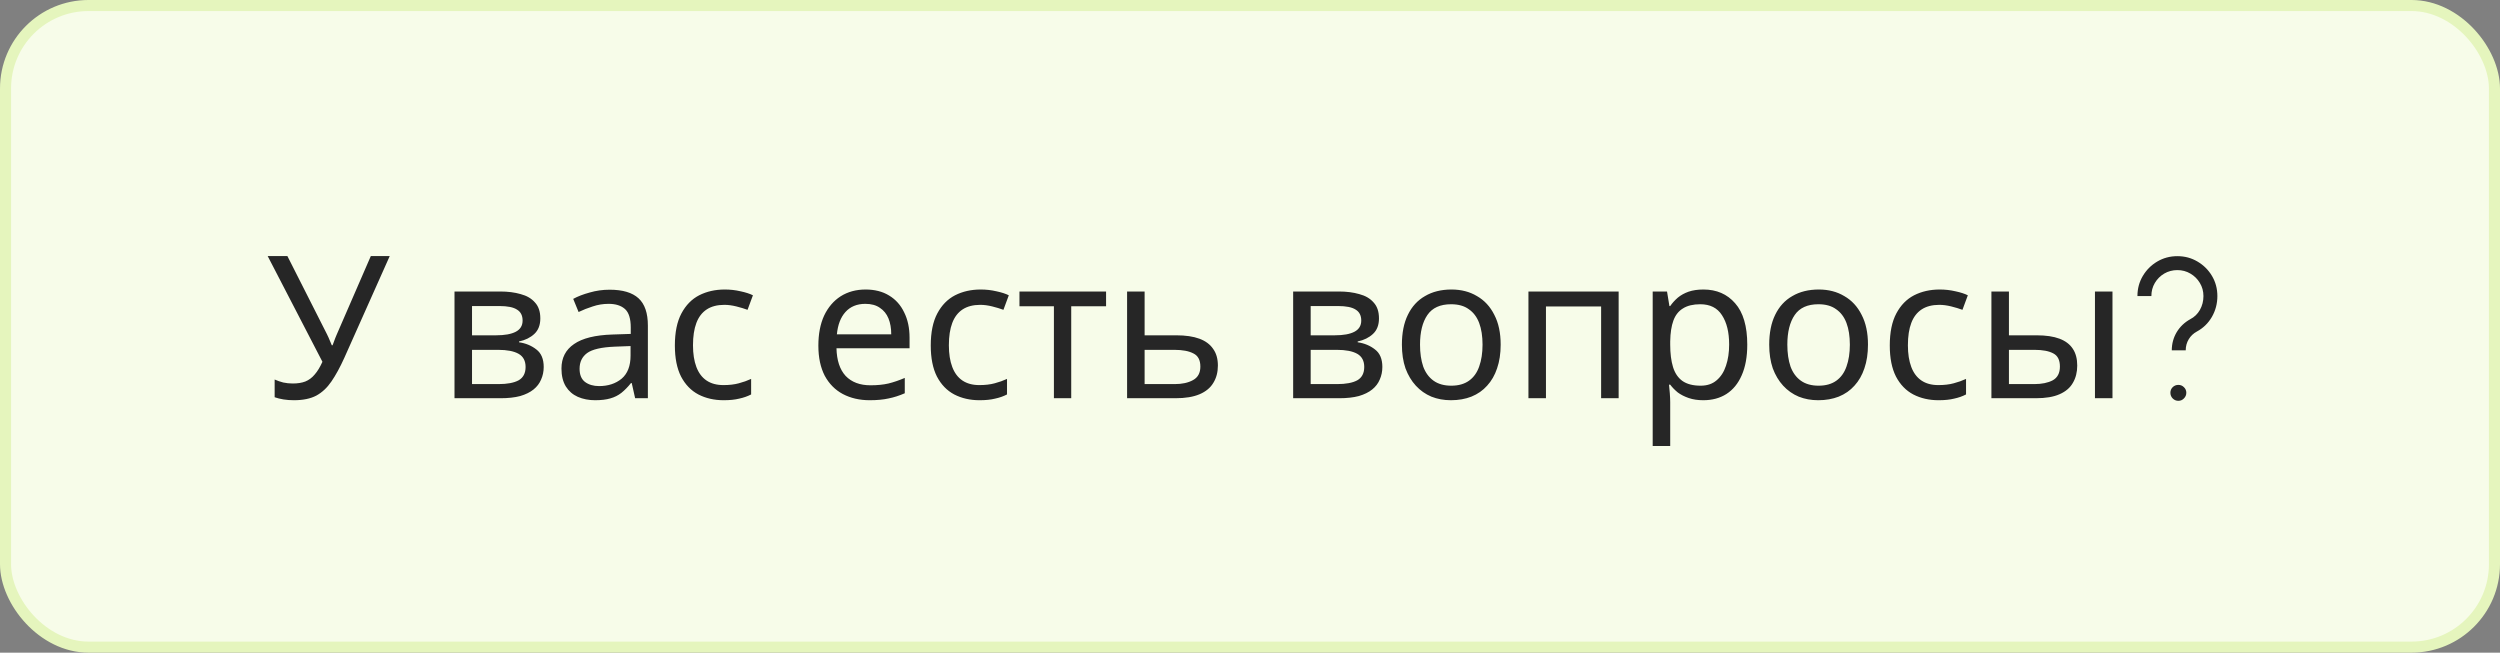
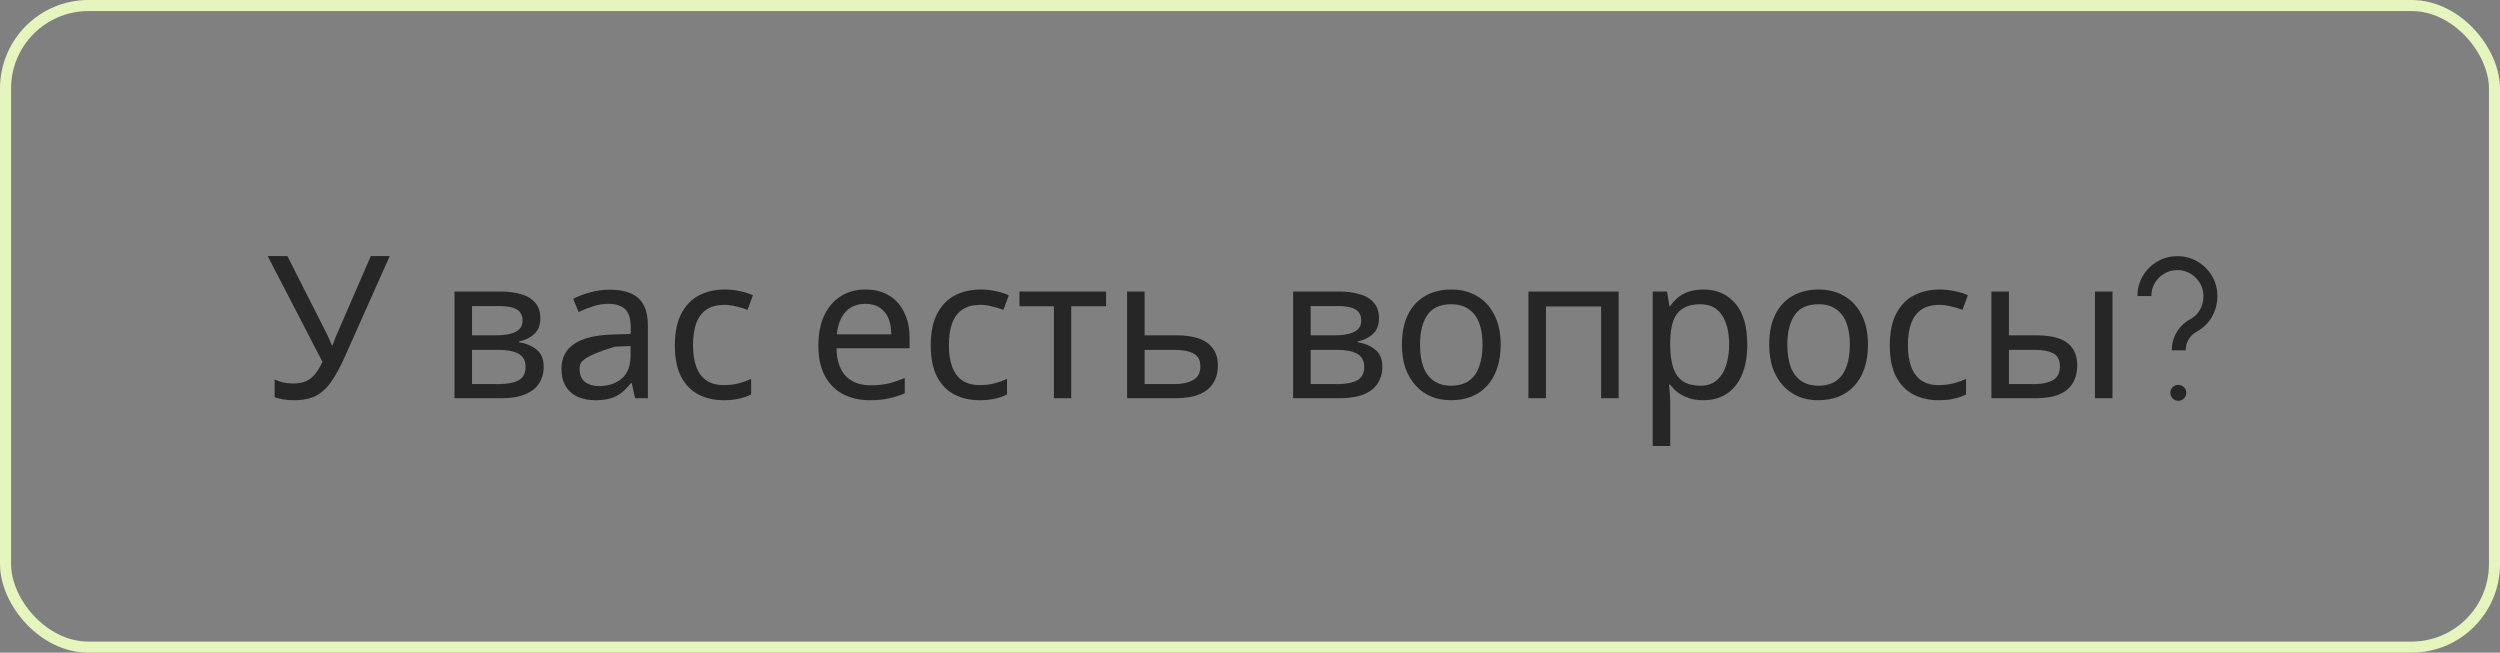
<svg xmlns="http://www.w3.org/2000/svg" width="226" height="59" viewBox="0 0 226 59" fill="none">
  <rect x="0" y="0" width="226" height="59" fill="#808080" stroke="none" />
-   <rect x="0.5" y="0.5" width="225" height="58" rx="7.5" fill="#F7FCE9" />
  <rect x="0.5" y="0.5" width="225" height="58" rx="7.5" stroke="#E5F5BD" />
-   <path d="M31.128 32.346C30.744 33.198 30.354 33.912 29.958 34.488C29.574 35.052 29.118 35.478 28.59 35.766C28.062 36.042 27.39 36.18 26.574 36.18C26.238 36.18 25.92 36.156 25.62 36.108C25.332 36.06 25.068 35.994 24.828 35.91V34.308C25.068 34.416 25.326 34.506 25.602 34.578C25.878 34.638 26.166 34.668 26.466 34.668C26.91 34.668 27.288 34.608 27.6 34.488C27.924 34.356 28.206 34.146 28.446 33.858C28.698 33.57 28.932 33.186 29.148 32.706L24.198 23.148H25.98L29.562 30.222C29.61 30.306 29.658 30.408 29.706 30.528C29.754 30.636 29.802 30.75 29.85 30.87C29.91 30.99 29.958 31.104 29.994 31.212H30.066C30.102 31.128 30.138 31.032 30.174 30.924C30.222 30.804 30.264 30.69 30.3 30.582C30.348 30.462 30.39 30.36 30.426 30.276L33.522 23.148H35.232L31.128 32.346ZM48.845 28.782C48.845 29.382 48.665 29.85 48.305 30.186C47.945 30.522 47.483 30.75 46.919 30.87V30.942C47.519 31.026 48.041 31.242 48.485 31.59C48.929 31.926 49.151 32.454 49.151 33.174C49.151 33.582 49.073 33.96 48.917 34.308C48.773 34.656 48.545 34.956 48.233 35.208C47.921 35.46 47.519 35.658 47.027 35.802C46.535 35.934 45.941 36 45.245 36H41.087V26.352H45.227C45.911 26.352 46.523 26.43 47.063 26.586C47.615 26.73 48.047 26.982 48.359 27.342C48.683 27.69 48.845 28.17 48.845 28.782ZM47.513 33.174C47.513 32.622 47.303 32.226 46.883 31.986C46.463 31.746 45.845 31.626 45.029 31.626H42.671V34.722H45.065C45.857 34.722 46.463 34.608 46.883 34.38C47.303 34.14 47.513 33.738 47.513 33.174ZM47.243 28.98C47.243 28.524 47.075 28.194 46.739 27.99C46.415 27.774 45.881 27.666 45.137 27.666H42.671V30.312H44.849C45.629 30.312 46.223 30.204 46.631 29.988C47.039 29.772 47.243 29.436 47.243 28.98ZM55.112 26.19C56.288 26.19 57.158 26.448 57.722 26.964C58.286 27.48 58.568 28.302 58.568 29.43V36H57.416L57.11 34.632H57.038C56.762 34.98 56.474 35.274 56.174 35.514C55.886 35.742 55.55 35.91 55.166 36.018C54.794 36.126 54.338 36.18 53.798 36.18C53.222 36.18 52.7 36.078 52.232 35.874C51.776 35.67 51.416 35.358 51.152 34.938C50.888 34.506 50.756 33.966 50.756 33.318C50.756 32.358 51.134 31.62 51.89 31.104C52.646 30.576 53.81 30.288 55.382 30.24L57.02 30.186V29.61C57.02 28.806 56.846 28.248 56.498 27.936C56.15 27.624 55.658 27.468 55.022 27.468C54.518 27.468 54.038 27.546 53.582 27.702C53.126 27.846 52.7 28.014 52.304 28.206L51.818 27.018C52.238 26.79 52.736 26.598 53.312 26.442C53.888 26.274 54.488 26.19 55.112 26.19ZM55.58 31.338C54.38 31.386 53.546 31.578 53.078 31.914C52.622 32.25 52.394 32.724 52.394 33.336C52.394 33.876 52.556 34.272 52.88 34.524C53.216 34.776 53.642 34.902 54.158 34.902C54.974 34.902 55.652 34.68 56.192 34.236C56.732 33.78 57.002 33.084 57.002 32.148V31.284L55.58 31.338ZM65.418 36.18C64.566 36.18 63.804 36.006 63.132 35.658C62.472 35.31 61.95 34.77 61.566 34.038C61.194 33.306 61.008 32.37 61.008 31.23C61.008 30.042 61.206 29.076 61.602 28.332C61.998 27.588 62.532 27.042 63.204 26.694C63.888 26.346 64.662 26.172 65.526 26.172C66.018 26.172 66.492 26.226 66.948 26.334C67.404 26.43 67.776 26.55 68.064 26.694L67.578 28.008C67.29 27.9 66.954 27.798 66.57 27.702C66.186 27.606 65.826 27.558 65.49 27.558C64.842 27.558 64.308 27.696 63.888 27.972C63.468 28.248 63.156 28.656 62.952 29.196C62.748 29.736 62.646 30.408 62.646 31.212C62.646 31.98 62.748 32.634 62.952 33.174C63.156 33.714 63.462 34.122 63.87 34.398C64.278 34.674 64.788 34.812 65.4 34.812C65.928 34.812 66.39 34.758 66.786 34.65C67.194 34.542 67.566 34.41 67.902 34.254V35.658C67.578 35.826 67.218 35.952 66.822 36.036C66.438 36.132 65.97 36.18 65.418 36.18ZM78.246 26.172C79.074 26.172 79.782 26.352 80.37 26.712C80.97 27.072 81.426 27.582 81.738 28.242C82.062 28.89 82.224 29.652 82.224 30.528V31.482H75.618C75.642 32.574 75.918 33.408 76.446 33.984C76.986 34.548 77.736 34.83 78.696 34.83C79.308 34.83 79.848 34.776 80.316 34.668C80.796 34.548 81.288 34.38 81.792 34.164V35.55C81.3 35.766 80.814 35.922 80.334 36.018C79.854 36.126 79.284 36.18 78.624 36.18C77.712 36.18 76.902 35.994 76.194 35.622C75.498 35.25 74.952 34.698 74.556 33.966C74.172 33.222 73.98 32.316 73.98 31.248C73.98 30.192 74.154 29.286 74.502 28.53C74.862 27.774 75.36 27.192 75.996 26.784C76.644 26.376 77.394 26.172 78.246 26.172ZM78.228 27.468C77.472 27.468 76.872 27.714 76.428 28.206C75.996 28.686 75.738 29.358 75.654 30.222H80.568C80.568 29.67 80.484 29.19 80.316 28.782C80.148 28.374 79.89 28.056 79.542 27.828C79.206 27.588 78.768 27.468 78.228 27.468ZM88.55 36.18C87.698 36.18 86.936 36.006 86.264 35.658C85.604 35.31 85.082 34.77 84.698 34.038C84.326 33.306 84.14 32.37 84.14 31.23C84.14 30.042 84.338 29.076 84.734 28.332C85.13 27.588 85.664 27.042 86.336 26.694C87.02 26.346 87.794 26.172 88.658 26.172C89.15 26.172 89.624 26.226 90.08 26.334C90.536 26.43 90.908 26.55 91.196 26.694L90.71 28.008C90.422 27.9 90.086 27.798 89.702 27.702C89.318 27.606 88.958 27.558 88.622 27.558C87.974 27.558 87.44 27.696 87.02 27.972C86.6 28.248 86.288 28.656 86.084 29.196C85.88 29.736 85.778 30.408 85.778 31.212C85.778 31.98 85.88 32.634 86.084 33.174C86.288 33.714 86.594 34.122 87.002 34.398C87.41 34.674 87.92 34.812 88.532 34.812C89.06 34.812 89.522 34.758 89.918 34.65C90.326 34.542 90.698 34.41 91.034 34.254V35.658C90.71 35.826 90.35 35.952 89.954 36.036C89.57 36.132 89.102 36.18 88.55 36.18ZM99.989 27.684H96.839V36H95.273V27.684H92.159V26.352H99.989V27.684ZM106.335 30.312C107.175 30.312 107.871 30.414 108.423 30.618C108.975 30.822 109.389 31.128 109.665 31.536C109.953 31.932 110.097 32.436 110.097 33.048C110.097 33.648 109.959 34.17 109.683 34.614C109.419 35.058 109.005 35.4 108.441 35.64C107.877 35.88 107.151 36 106.263 36H101.889V26.352H103.473V30.312H106.335ZM108.513 33.138C108.513 32.55 108.303 32.154 107.883 31.95C107.475 31.734 106.899 31.626 106.155 31.626H103.473V34.722H106.191C106.863 34.722 107.415 34.602 107.847 34.362C108.291 34.122 108.513 33.714 108.513 33.138ZM124.659 28.782C124.659 29.382 124.479 29.85 124.119 30.186C123.759 30.522 123.297 30.75 122.733 30.87V30.942C123.333 31.026 123.855 31.242 124.299 31.59C124.743 31.926 124.965 32.454 124.965 33.174C124.965 33.582 124.887 33.96 124.731 34.308C124.587 34.656 124.359 34.956 124.047 35.208C123.735 35.46 123.333 35.658 122.841 35.802C122.349 35.934 121.755 36 121.059 36H116.901V26.352H121.041C121.725 26.352 122.337 26.43 122.877 26.586C123.429 26.73 123.861 26.982 124.173 27.342C124.497 27.69 124.659 28.17 124.659 28.782ZM123.327 33.174C123.327 32.622 123.117 32.226 122.697 31.986C122.277 31.746 121.659 31.626 120.843 31.626H118.485V34.722H120.879C121.671 34.722 122.277 34.608 122.697 34.38C123.117 34.14 123.327 33.738 123.327 33.174ZM123.057 28.98C123.057 28.524 122.889 28.194 122.553 27.99C122.229 27.774 121.695 27.666 120.951 27.666H118.485V30.312H120.663C121.443 30.312 122.037 30.204 122.445 29.988C122.853 29.772 123.057 29.436 123.057 28.98ZM135.66 31.158C135.66 31.962 135.552 32.676 135.336 33.3C135.132 33.912 134.832 34.434 134.436 34.866C134.052 35.298 133.578 35.628 133.014 35.856C132.462 36.072 131.844 36.18 131.16 36.18C130.524 36.18 129.936 36.072 129.396 35.856C128.856 35.628 128.388 35.298 127.992 34.866C127.596 34.434 127.284 33.912 127.056 33.3C126.84 32.676 126.732 31.962 126.732 31.158C126.732 30.09 126.912 29.19 127.272 28.458C127.632 27.714 128.148 27.15 128.82 26.766C129.492 26.37 130.29 26.172 131.214 26.172C132.09 26.172 132.858 26.37 133.518 26.766C134.19 27.15 134.712 27.714 135.084 28.458C135.468 29.19 135.66 30.09 135.66 31.158ZM128.37 31.158C128.37 31.914 128.466 32.574 128.658 33.138C128.862 33.69 129.174 34.116 129.594 34.416C130.014 34.716 130.548 34.866 131.196 34.866C131.844 34.866 132.378 34.716 132.798 34.416C133.218 34.116 133.524 33.69 133.716 33.138C133.92 32.574 134.022 31.914 134.022 31.158C134.022 30.39 133.92 29.736 133.716 29.196C133.512 28.656 133.2 28.242 132.78 27.954C132.372 27.654 131.838 27.504 131.178 27.504C130.194 27.504 129.48 27.828 129.036 28.476C128.592 29.124 128.37 30.018 128.37 31.158ZM146.325 26.352V36H144.741V27.702H139.755V36H138.171V26.352H146.325ZM153.993 26.172C155.181 26.172 156.135 26.586 156.855 27.414C157.587 28.242 157.953 29.49 157.953 31.158C157.953 32.25 157.785 33.174 157.449 33.93C157.125 34.674 156.663 35.238 156.063 35.622C155.475 35.994 154.779 36.18 153.975 36.18C153.483 36.18 153.045 36.114 152.661 35.982C152.277 35.85 151.947 35.682 151.671 35.478C151.407 35.262 151.179 35.028 150.987 34.776H150.879C150.903 34.98 150.927 35.238 150.951 35.55C150.975 35.862 150.987 36.132 150.987 36.36V40.32H149.403V26.352H150.699L150.915 27.666H150.987C151.179 27.39 151.407 27.138 151.671 26.91C151.947 26.682 152.271 26.502 152.643 26.37C153.027 26.238 153.477 26.172 153.993 26.172ZM153.705 27.504C153.057 27.504 152.535 27.63 152.139 27.882C151.743 28.122 151.455 28.488 151.275 28.98C151.095 29.472 150.999 30.096 150.987 30.852V31.158C150.987 31.95 151.071 32.622 151.239 33.174C151.407 33.726 151.689 34.146 152.085 34.434C152.493 34.722 153.045 34.866 153.741 34.866C154.329 34.866 154.809 34.704 155.181 34.38C155.565 34.056 155.847 33.618 156.027 33.066C156.219 32.502 156.315 31.86 156.315 31.14C156.315 30.036 156.099 29.154 155.667 28.494C155.247 27.834 154.593 27.504 153.705 27.504ZM168.865 31.158C168.865 31.962 168.757 32.676 168.541 33.3C168.337 33.912 168.037 34.434 167.641 34.866C167.257 35.298 166.783 35.628 166.219 35.856C165.667 36.072 165.049 36.18 164.365 36.18C163.729 36.18 163.141 36.072 162.601 35.856C162.061 35.628 161.593 35.298 161.197 34.866C160.801 34.434 160.489 33.912 160.261 33.3C160.045 32.676 159.937 31.962 159.937 31.158C159.937 30.09 160.117 29.19 160.477 28.458C160.837 27.714 161.353 27.15 162.025 26.766C162.697 26.37 163.495 26.172 164.419 26.172C165.295 26.172 166.063 26.37 166.723 26.766C167.395 27.15 167.917 27.714 168.289 28.458C168.673 29.19 168.865 30.09 168.865 31.158ZM161.575 31.158C161.575 31.914 161.671 32.574 161.863 33.138C162.067 33.69 162.379 34.116 162.799 34.416C163.219 34.716 163.753 34.866 164.401 34.866C165.049 34.866 165.583 34.716 166.003 34.416C166.423 34.116 166.729 33.69 166.921 33.138C167.125 32.574 167.227 31.914 167.227 31.158C167.227 30.39 167.125 29.736 166.921 29.196C166.717 28.656 166.405 28.242 165.985 27.954C165.577 27.654 165.043 27.504 164.383 27.504C163.399 27.504 162.685 27.828 162.241 28.476C161.797 29.124 161.575 30.018 161.575 31.158ZM175.246 36.18C174.394 36.18 173.632 36.006 172.96 35.658C172.3 35.31 171.778 34.77 171.394 34.038C171.022 33.306 170.836 32.37 170.836 31.23C170.836 30.042 171.034 29.076 171.43 28.332C171.826 27.588 172.36 27.042 173.032 26.694C173.716 26.346 174.49 26.172 175.354 26.172C175.846 26.172 176.32 26.226 176.776 26.334C177.232 26.43 177.604 26.55 177.892 26.694L177.406 28.008C177.118 27.9 176.782 27.798 176.398 27.702C176.014 27.606 175.654 27.558 175.318 27.558C174.67 27.558 174.136 27.696 173.716 27.972C173.296 28.248 172.984 28.656 172.78 29.196C172.576 29.736 172.474 30.408 172.474 31.212C172.474 31.98 172.576 32.634 172.78 33.174C172.984 33.714 173.29 34.122 173.698 34.398C174.106 34.674 174.616 34.812 175.228 34.812C175.756 34.812 176.218 34.758 176.614 34.65C177.022 34.542 177.394 34.41 177.73 34.254V35.658C177.406 35.826 177.046 35.952 176.65 36.036C176.266 36.132 175.798 36.18 175.246 36.18ZM180.024 36V26.352H181.608V30.312H184.11C184.95 30.312 185.64 30.414 186.18 30.618C186.72 30.822 187.122 31.128 187.386 31.536C187.65 31.932 187.782 32.436 187.782 33.048C187.782 33.648 187.65 34.17 187.386 34.614C187.134 35.058 186.732 35.4 186.18 35.64C185.64 35.88 184.926 36 184.038 36H180.024ZM183.894 34.722C184.578 34.722 185.136 34.608 185.568 34.38C186 34.14 186.216 33.726 186.216 33.138C186.216 32.55 186.018 32.154 185.622 31.95C185.226 31.734 184.656 31.626 183.912 31.626H181.608V34.722H183.894ZM189.384 36V26.352H190.968V36H189.384ZM196.329 31.671C196.329 31.077 196.476 30.531 196.77 30.033C197.07 29.535 197.481 29.142 198.003 28.854C198.375 28.662 198.666 28.38 198.876 28.008C199.086 27.63 199.191 27.216 199.191 26.766C199.191 26.328 199.083 25.932 198.867 25.578C198.657 25.224 198.372 24.942 198.012 24.732C197.658 24.522 197.265 24.417 196.833 24.417C196.401 24.417 196.005 24.522 195.645 24.732C195.291 24.942 195.009 25.224 194.799 25.578C194.589 25.932 194.484 26.328 194.484 26.766H193.224C193.224 26.1 193.386 25.494 193.71 24.948C194.034 24.402 194.469 23.967 195.015 23.643C195.567 23.319 196.173 23.157 196.833 23.157C197.499 23.157 198.105 23.319 198.651 23.643C199.203 23.967 199.641 24.402 199.965 24.948C200.289 25.494 200.451 26.1 200.451 26.766C200.451 27.444 200.286 28.071 199.956 28.647C199.626 29.217 199.173 29.658 198.597 29.97C198.285 30.138 198.039 30.372 197.859 30.672C197.679 30.972 197.589 31.305 197.589 31.671H196.329ZM196.923 36.234C196.725 36.234 196.554 36.162 196.41 36.018C196.272 35.874 196.203 35.703 196.203 35.505C196.203 35.307 196.272 35.139 196.41 35.001C196.554 34.863 196.725 34.794 196.923 34.794C197.121 34.794 197.289 34.863 197.427 35.001C197.571 35.139 197.643 35.307 197.643 35.505C197.643 35.703 197.571 35.874 197.427 36.018C197.289 36.162 197.121 36.234 196.923 36.234Z" fill="#262626" />
+   <path d="M31.128 32.346C30.744 33.198 30.354 33.912 29.958 34.488C29.574 35.052 29.118 35.478 28.59 35.766C28.062 36.042 27.39 36.18 26.574 36.18C26.238 36.18 25.92 36.156 25.62 36.108C25.332 36.06 25.068 35.994 24.828 35.91V34.308C25.068 34.416 25.326 34.506 25.602 34.578C25.878 34.638 26.166 34.668 26.466 34.668C26.91 34.668 27.288 34.608 27.6 34.488C27.924 34.356 28.206 34.146 28.446 33.858C28.698 33.57 28.932 33.186 29.148 32.706L24.198 23.148H25.98L29.562 30.222C29.61 30.306 29.658 30.408 29.706 30.528C29.754 30.636 29.802 30.75 29.85 30.87C29.91 30.99 29.958 31.104 29.994 31.212H30.066C30.102 31.128 30.138 31.032 30.174 30.924C30.222 30.804 30.264 30.69 30.3 30.582C30.348 30.462 30.39 30.36 30.426 30.276L33.522 23.148H35.232L31.128 32.346ZM48.845 28.782C48.845 29.382 48.665 29.85 48.305 30.186C47.945 30.522 47.483 30.75 46.919 30.87V30.942C47.519 31.026 48.041 31.242 48.485 31.59C48.929 31.926 49.151 32.454 49.151 33.174C49.151 33.582 49.073 33.96 48.917 34.308C48.773 34.656 48.545 34.956 48.233 35.208C47.921 35.46 47.519 35.658 47.027 35.802C46.535 35.934 45.941 36 45.245 36H41.087V26.352H45.227C45.911 26.352 46.523 26.43 47.063 26.586C47.615 26.73 48.047 26.982 48.359 27.342C48.683 27.69 48.845 28.17 48.845 28.782ZM47.513 33.174C47.513 32.622 47.303 32.226 46.883 31.986C46.463 31.746 45.845 31.626 45.029 31.626H42.671V34.722H45.065C45.857 34.722 46.463 34.608 46.883 34.38C47.303 34.14 47.513 33.738 47.513 33.174ZM47.243 28.98C47.243 28.524 47.075 28.194 46.739 27.99C46.415 27.774 45.881 27.666 45.137 27.666H42.671V30.312H44.849C45.629 30.312 46.223 30.204 46.631 29.988C47.039 29.772 47.243 29.436 47.243 28.98ZM55.112 26.19C56.288 26.19 57.158 26.448 57.722 26.964C58.286 27.48 58.568 28.302 58.568 29.43V36H57.416L57.11 34.632H57.038C56.762 34.98 56.474 35.274 56.174 35.514C55.886 35.742 55.55 35.91 55.166 36.018C54.794 36.126 54.338 36.18 53.798 36.18C53.222 36.18 52.7 36.078 52.232 35.874C51.776 35.67 51.416 35.358 51.152 34.938C50.888 34.506 50.756 33.966 50.756 33.318C50.756 32.358 51.134 31.62 51.89 31.104C52.646 30.576 53.81 30.288 55.382 30.24L57.02 30.186V29.61C57.02 28.806 56.846 28.248 56.498 27.936C56.15 27.624 55.658 27.468 55.022 27.468C54.518 27.468 54.038 27.546 53.582 27.702C53.126 27.846 52.7 28.014 52.304 28.206L51.818 27.018C52.238 26.79 52.736 26.598 53.312 26.442C53.888 26.274 54.488 26.19 55.112 26.19ZM55.58 31.338C52.622 32.25 52.394 32.724 52.394 33.336C52.394 33.876 52.556 34.272 52.88 34.524C53.216 34.776 53.642 34.902 54.158 34.902C54.974 34.902 55.652 34.68 56.192 34.236C56.732 33.78 57.002 33.084 57.002 32.148V31.284L55.58 31.338ZM65.418 36.18C64.566 36.18 63.804 36.006 63.132 35.658C62.472 35.31 61.95 34.77 61.566 34.038C61.194 33.306 61.008 32.37 61.008 31.23C61.008 30.042 61.206 29.076 61.602 28.332C61.998 27.588 62.532 27.042 63.204 26.694C63.888 26.346 64.662 26.172 65.526 26.172C66.018 26.172 66.492 26.226 66.948 26.334C67.404 26.43 67.776 26.55 68.064 26.694L67.578 28.008C67.29 27.9 66.954 27.798 66.57 27.702C66.186 27.606 65.826 27.558 65.49 27.558C64.842 27.558 64.308 27.696 63.888 27.972C63.468 28.248 63.156 28.656 62.952 29.196C62.748 29.736 62.646 30.408 62.646 31.212C62.646 31.98 62.748 32.634 62.952 33.174C63.156 33.714 63.462 34.122 63.87 34.398C64.278 34.674 64.788 34.812 65.4 34.812C65.928 34.812 66.39 34.758 66.786 34.65C67.194 34.542 67.566 34.41 67.902 34.254V35.658C67.578 35.826 67.218 35.952 66.822 36.036C66.438 36.132 65.97 36.18 65.418 36.18ZM78.246 26.172C79.074 26.172 79.782 26.352 80.37 26.712C80.97 27.072 81.426 27.582 81.738 28.242C82.062 28.89 82.224 29.652 82.224 30.528V31.482H75.618C75.642 32.574 75.918 33.408 76.446 33.984C76.986 34.548 77.736 34.83 78.696 34.83C79.308 34.83 79.848 34.776 80.316 34.668C80.796 34.548 81.288 34.38 81.792 34.164V35.55C81.3 35.766 80.814 35.922 80.334 36.018C79.854 36.126 79.284 36.18 78.624 36.18C77.712 36.18 76.902 35.994 76.194 35.622C75.498 35.25 74.952 34.698 74.556 33.966C74.172 33.222 73.98 32.316 73.98 31.248C73.98 30.192 74.154 29.286 74.502 28.53C74.862 27.774 75.36 27.192 75.996 26.784C76.644 26.376 77.394 26.172 78.246 26.172ZM78.228 27.468C77.472 27.468 76.872 27.714 76.428 28.206C75.996 28.686 75.738 29.358 75.654 30.222H80.568C80.568 29.67 80.484 29.19 80.316 28.782C80.148 28.374 79.89 28.056 79.542 27.828C79.206 27.588 78.768 27.468 78.228 27.468ZM88.55 36.18C87.698 36.18 86.936 36.006 86.264 35.658C85.604 35.31 85.082 34.77 84.698 34.038C84.326 33.306 84.14 32.37 84.14 31.23C84.14 30.042 84.338 29.076 84.734 28.332C85.13 27.588 85.664 27.042 86.336 26.694C87.02 26.346 87.794 26.172 88.658 26.172C89.15 26.172 89.624 26.226 90.08 26.334C90.536 26.43 90.908 26.55 91.196 26.694L90.71 28.008C90.422 27.9 90.086 27.798 89.702 27.702C89.318 27.606 88.958 27.558 88.622 27.558C87.974 27.558 87.44 27.696 87.02 27.972C86.6 28.248 86.288 28.656 86.084 29.196C85.88 29.736 85.778 30.408 85.778 31.212C85.778 31.98 85.88 32.634 86.084 33.174C86.288 33.714 86.594 34.122 87.002 34.398C87.41 34.674 87.92 34.812 88.532 34.812C89.06 34.812 89.522 34.758 89.918 34.65C90.326 34.542 90.698 34.41 91.034 34.254V35.658C90.71 35.826 90.35 35.952 89.954 36.036C89.57 36.132 89.102 36.18 88.55 36.18ZM99.989 27.684H96.839V36H95.273V27.684H92.159V26.352H99.989V27.684ZM106.335 30.312C107.175 30.312 107.871 30.414 108.423 30.618C108.975 30.822 109.389 31.128 109.665 31.536C109.953 31.932 110.097 32.436 110.097 33.048C110.097 33.648 109.959 34.17 109.683 34.614C109.419 35.058 109.005 35.4 108.441 35.64C107.877 35.88 107.151 36 106.263 36H101.889V26.352H103.473V30.312H106.335ZM108.513 33.138C108.513 32.55 108.303 32.154 107.883 31.95C107.475 31.734 106.899 31.626 106.155 31.626H103.473V34.722H106.191C106.863 34.722 107.415 34.602 107.847 34.362C108.291 34.122 108.513 33.714 108.513 33.138ZM124.659 28.782C124.659 29.382 124.479 29.85 124.119 30.186C123.759 30.522 123.297 30.75 122.733 30.87V30.942C123.333 31.026 123.855 31.242 124.299 31.59C124.743 31.926 124.965 32.454 124.965 33.174C124.965 33.582 124.887 33.96 124.731 34.308C124.587 34.656 124.359 34.956 124.047 35.208C123.735 35.46 123.333 35.658 122.841 35.802C122.349 35.934 121.755 36 121.059 36H116.901V26.352H121.041C121.725 26.352 122.337 26.43 122.877 26.586C123.429 26.73 123.861 26.982 124.173 27.342C124.497 27.69 124.659 28.17 124.659 28.782ZM123.327 33.174C123.327 32.622 123.117 32.226 122.697 31.986C122.277 31.746 121.659 31.626 120.843 31.626H118.485V34.722H120.879C121.671 34.722 122.277 34.608 122.697 34.38C123.117 34.14 123.327 33.738 123.327 33.174ZM123.057 28.98C123.057 28.524 122.889 28.194 122.553 27.99C122.229 27.774 121.695 27.666 120.951 27.666H118.485V30.312H120.663C121.443 30.312 122.037 30.204 122.445 29.988C122.853 29.772 123.057 29.436 123.057 28.98ZM135.66 31.158C135.66 31.962 135.552 32.676 135.336 33.3C135.132 33.912 134.832 34.434 134.436 34.866C134.052 35.298 133.578 35.628 133.014 35.856C132.462 36.072 131.844 36.18 131.16 36.18C130.524 36.18 129.936 36.072 129.396 35.856C128.856 35.628 128.388 35.298 127.992 34.866C127.596 34.434 127.284 33.912 127.056 33.3C126.84 32.676 126.732 31.962 126.732 31.158C126.732 30.09 126.912 29.19 127.272 28.458C127.632 27.714 128.148 27.15 128.82 26.766C129.492 26.37 130.29 26.172 131.214 26.172C132.09 26.172 132.858 26.37 133.518 26.766C134.19 27.15 134.712 27.714 135.084 28.458C135.468 29.19 135.66 30.09 135.66 31.158ZM128.37 31.158C128.37 31.914 128.466 32.574 128.658 33.138C128.862 33.69 129.174 34.116 129.594 34.416C130.014 34.716 130.548 34.866 131.196 34.866C131.844 34.866 132.378 34.716 132.798 34.416C133.218 34.116 133.524 33.69 133.716 33.138C133.92 32.574 134.022 31.914 134.022 31.158C134.022 30.39 133.92 29.736 133.716 29.196C133.512 28.656 133.2 28.242 132.78 27.954C132.372 27.654 131.838 27.504 131.178 27.504C130.194 27.504 129.48 27.828 129.036 28.476C128.592 29.124 128.37 30.018 128.37 31.158ZM146.325 26.352V36H144.741V27.702H139.755V36H138.171V26.352H146.325ZM153.993 26.172C155.181 26.172 156.135 26.586 156.855 27.414C157.587 28.242 157.953 29.49 157.953 31.158C157.953 32.25 157.785 33.174 157.449 33.93C157.125 34.674 156.663 35.238 156.063 35.622C155.475 35.994 154.779 36.18 153.975 36.18C153.483 36.18 153.045 36.114 152.661 35.982C152.277 35.85 151.947 35.682 151.671 35.478C151.407 35.262 151.179 35.028 150.987 34.776H150.879C150.903 34.98 150.927 35.238 150.951 35.55C150.975 35.862 150.987 36.132 150.987 36.36V40.32H149.403V26.352H150.699L150.915 27.666H150.987C151.179 27.39 151.407 27.138 151.671 26.91C151.947 26.682 152.271 26.502 152.643 26.37C153.027 26.238 153.477 26.172 153.993 26.172ZM153.705 27.504C153.057 27.504 152.535 27.63 152.139 27.882C151.743 28.122 151.455 28.488 151.275 28.98C151.095 29.472 150.999 30.096 150.987 30.852V31.158C150.987 31.95 151.071 32.622 151.239 33.174C151.407 33.726 151.689 34.146 152.085 34.434C152.493 34.722 153.045 34.866 153.741 34.866C154.329 34.866 154.809 34.704 155.181 34.38C155.565 34.056 155.847 33.618 156.027 33.066C156.219 32.502 156.315 31.86 156.315 31.14C156.315 30.036 156.099 29.154 155.667 28.494C155.247 27.834 154.593 27.504 153.705 27.504ZM168.865 31.158C168.865 31.962 168.757 32.676 168.541 33.3C168.337 33.912 168.037 34.434 167.641 34.866C167.257 35.298 166.783 35.628 166.219 35.856C165.667 36.072 165.049 36.18 164.365 36.18C163.729 36.18 163.141 36.072 162.601 35.856C162.061 35.628 161.593 35.298 161.197 34.866C160.801 34.434 160.489 33.912 160.261 33.3C160.045 32.676 159.937 31.962 159.937 31.158C159.937 30.09 160.117 29.19 160.477 28.458C160.837 27.714 161.353 27.15 162.025 26.766C162.697 26.37 163.495 26.172 164.419 26.172C165.295 26.172 166.063 26.37 166.723 26.766C167.395 27.15 167.917 27.714 168.289 28.458C168.673 29.19 168.865 30.09 168.865 31.158ZM161.575 31.158C161.575 31.914 161.671 32.574 161.863 33.138C162.067 33.69 162.379 34.116 162.799 34.416C163.219 34.716 163.753 34.866 164.401 34.866C165.049 34.866 165.583 34.716 166.003 34.416C166.423 34.116 166.729 33.69 166.921 33.138C167.125 32.574 167.227 31.914 167.227 31.158C167.227 30.39 167.125 29.736 166.921 29.196C166.717 28.656 166.405 28.242 165.985 27.954C165.577 27.654 165.043 27.504 164.383 27.504C163.399 27.504 162.685 27.828 162.241 28.476C161.797 29.124 161.575 30.018 161.575 31.158ZM175.246 36.18C174.394 36.18 173.632 36.006 172.96 35.658C172.3 35.31 171.778 34.77 171.394 34.038C171.022 33.306 170.836 32.37 170.836 31.23C170.836 30.042 171.034 29.076 171.43 28.332C171.826 27.588 172.36 27.042 173.032 26.694C173.716 26.346 174.49 26.172 175.354 26.172C175.846 26.172 176.32 26.226 176.776 26.334C177.232 26.43 177.604 26.55 177.892 26.694L177.406 28.008C177.118 27.9 176.782 27.798 176.398 27.702C176.014 27.606 175.654 27.558 175.318 27.558C174.67 27.558 174.136 27.696 173.716 27.972C173.296 28.248 172.984 28.656 172.78 29.196C172.576 29.736 172.474 30.408 172.474 31.212C172.474 31.98 172.576 32.634 172.78 33.174C172.984 33.714 173.29 34.122 173.698 34.398C174.106 34.674 174.616 34.812 175.228 34.812C175.756 34.812 176.218 34.758 176.614 34.65C177.022 34.542 177.394 34.41 177.73 34.254V35.658C177.406 35.826 177.046 35.952 176.65 36.036C176.266 36.132 175.798 36.18 175.246 36.18ZM180.024 36V26.352H181.608V30.312H184.11C184.95 30.312 185.64 30.414 186.18 30.618C186.72 30.822 187.122 31.128 187.386 31.536C187.65 31.932 187.782 32.436 187.782 33.048C187.782 33.648 187.65 34.17 187.386 34.614C187.134 35.058 186.732 35.4 186.18 35.64C185.64 35.88 184.926 36 184.038 36H180.024ZM183.894 34.722C184.578 34.722 185.136 34.608 185.568 34.38C186 34.14 186.216 33.726 186.216 33.138C186.216 32.55 186.018 32.154 185.622 31.95C185.226 31.734 184.656 31.626 183.912 31.626H181.608V34.722H183.894ZM189.384 36V26.352H190.968V36H189.384ZM196.329 31.671C196.329 31.077 196.476 30.531 196.77 30.033C197.07 29.535 197.481 29.142 198.003 28.854C198.375 28.662 198.666 28.38 198.876 28.008C199.086 27.63 199.191 27.216 199.191 26.766C199.191 26.328 199.083 25.932 198.867 25.578C198.657 25.224 198.372 24.942 198.012 24.732C197.658 24.522 197.265 24.417 196.833 24.417C196.401 24.417 196.005 24.522 195.645 24.732C195.291 24.942 195.009 25.224 194.799 25.578C194.589 25.932 194.484 26.328 194.484 26.766H193.224C193.224 26.1 193.386 25.494 193.71 24.948C194.034 24.402 194.469 23.967 195.015 23.643C195.567 23.319 196.173 23.157 196.833 23.157C197.499 23.157 198.105 23.319 198.651 23.643C199.203 23.967 199.641 24.402 199.965 24.948C200.289 25.494 200.451 26.1 200.451 26.766C200.451 27.444 200.286 28.071 199.956 28.647C199.626 29.217 199.173 29.658 198.597 29.97C198.285 30.138 198.039 30.372 197.859 30.672C197.679 30.972 197.589 31.305 197.589 31.671H196.329ZM196.923 36.234C196.725 36.234 196.554 36.162 196.41 36.018C196.272 35.874 196.203 35.703 196.203 35.505C196.203 35.307 196.272 35.139 196.41 35.001C196.554 34.863 196.725 34.794 196.923 34.794C197.121 34.794 197.289 34.863 197.427 35.001C197.571 35.139 197.643 35.307 197.643 35.505C197.643 35.703 197.571 35.874 197.427 36.018C197.289 36.162 197.121 36.234 196.923 36.234Z" fill="#262626" />
</svg>